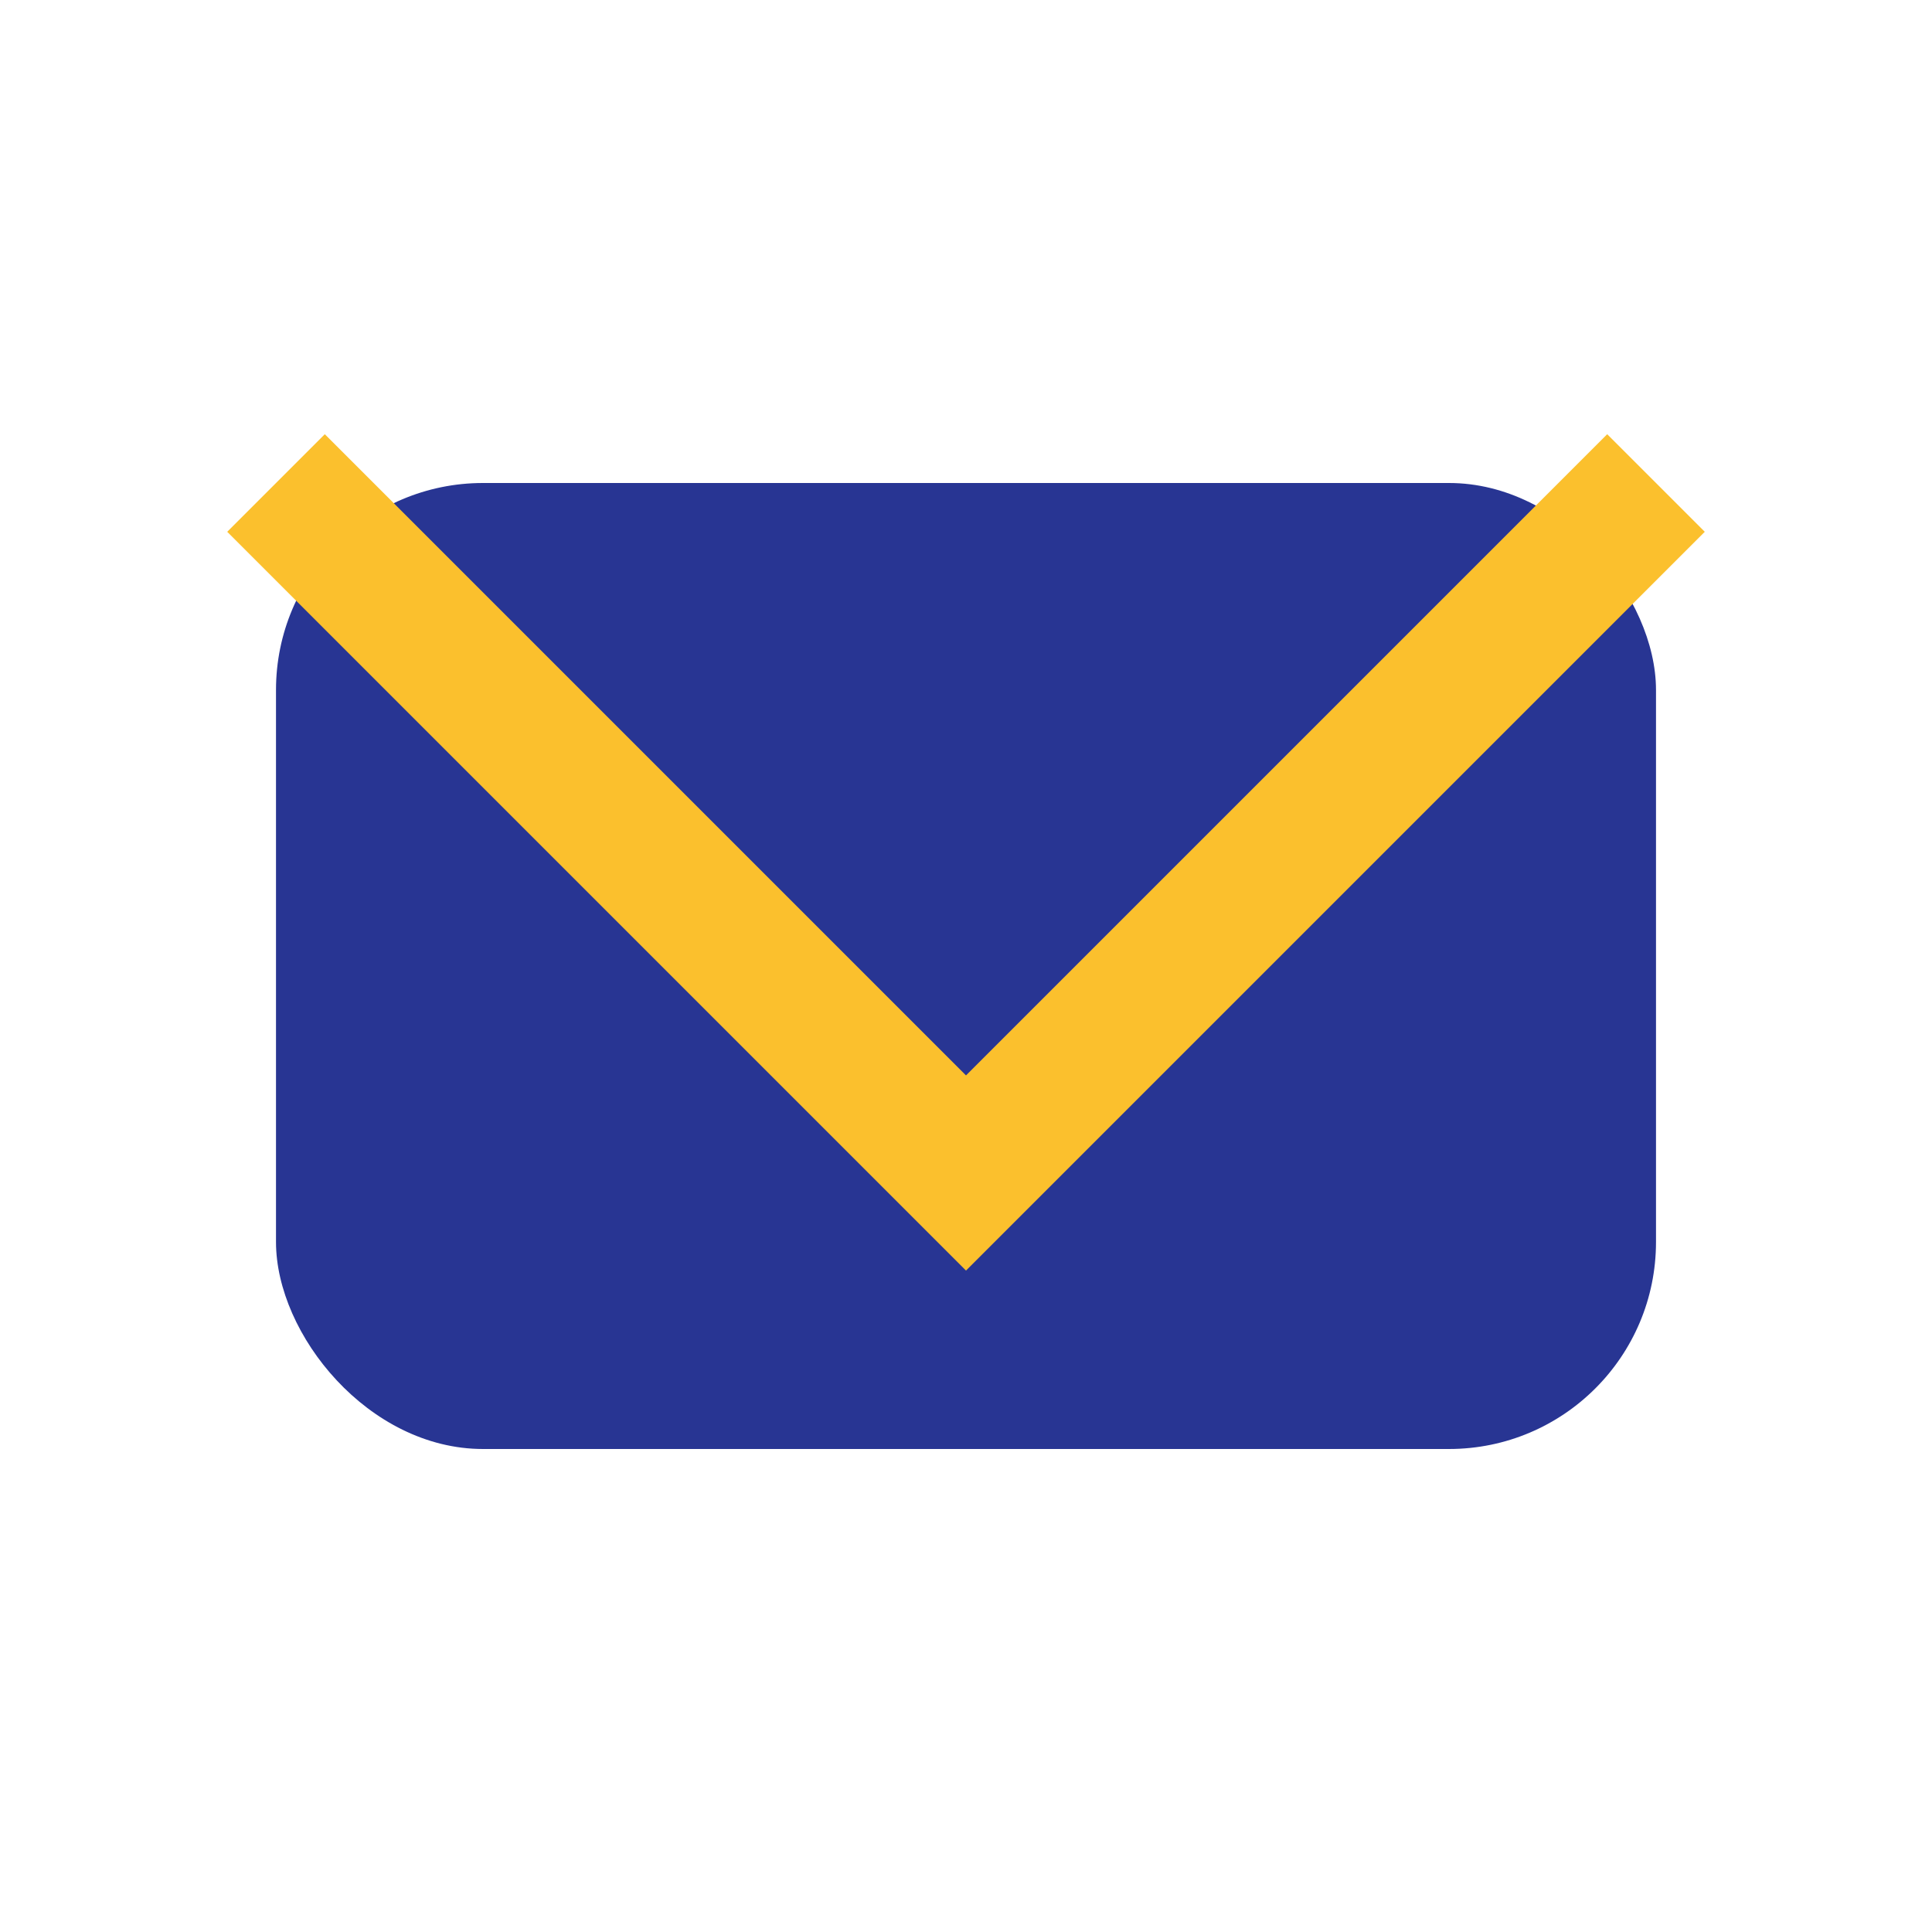
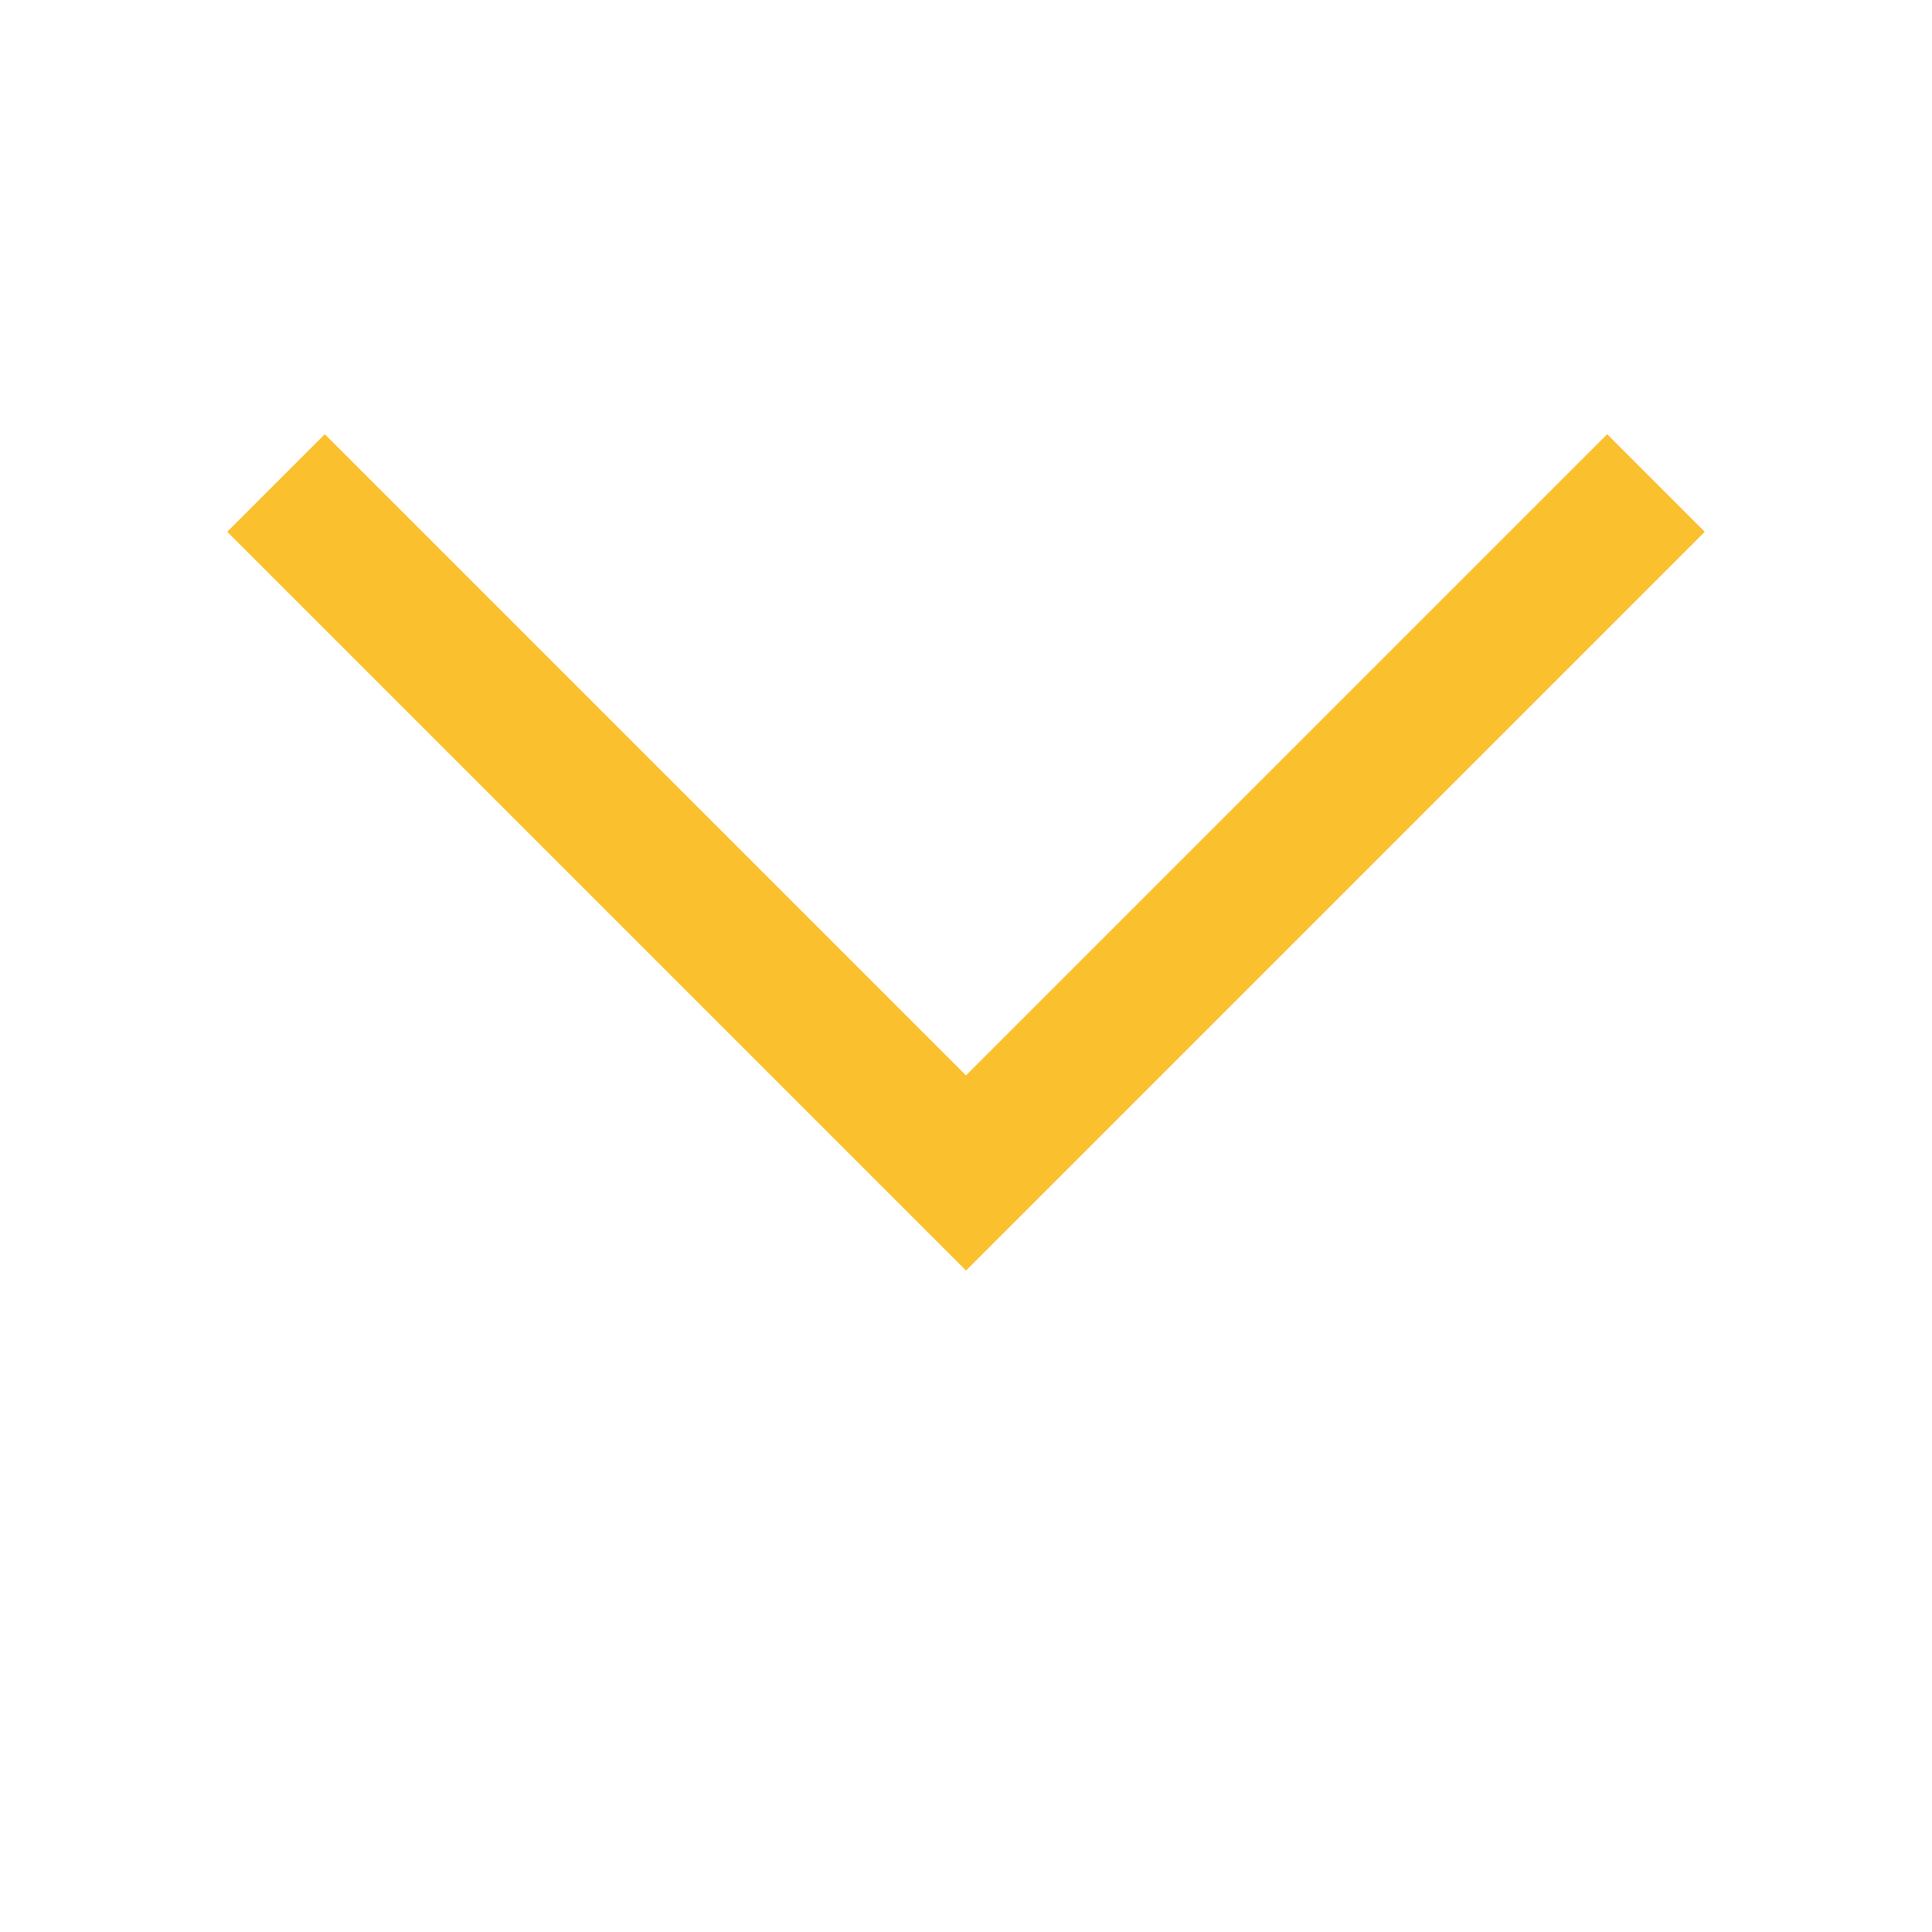
<svg xmlns="http://www.w3.org/2000/svg" width="28" height="28" viewBox="0 0 28 28">
-   <rect x="4" y="7" width="20" height="14" rx="3" fill="#283593" />
  <polyline points="4,7 14,17 24,7" fill="none" stroke="#FBC02D" stroke-width="2" />
</svg>